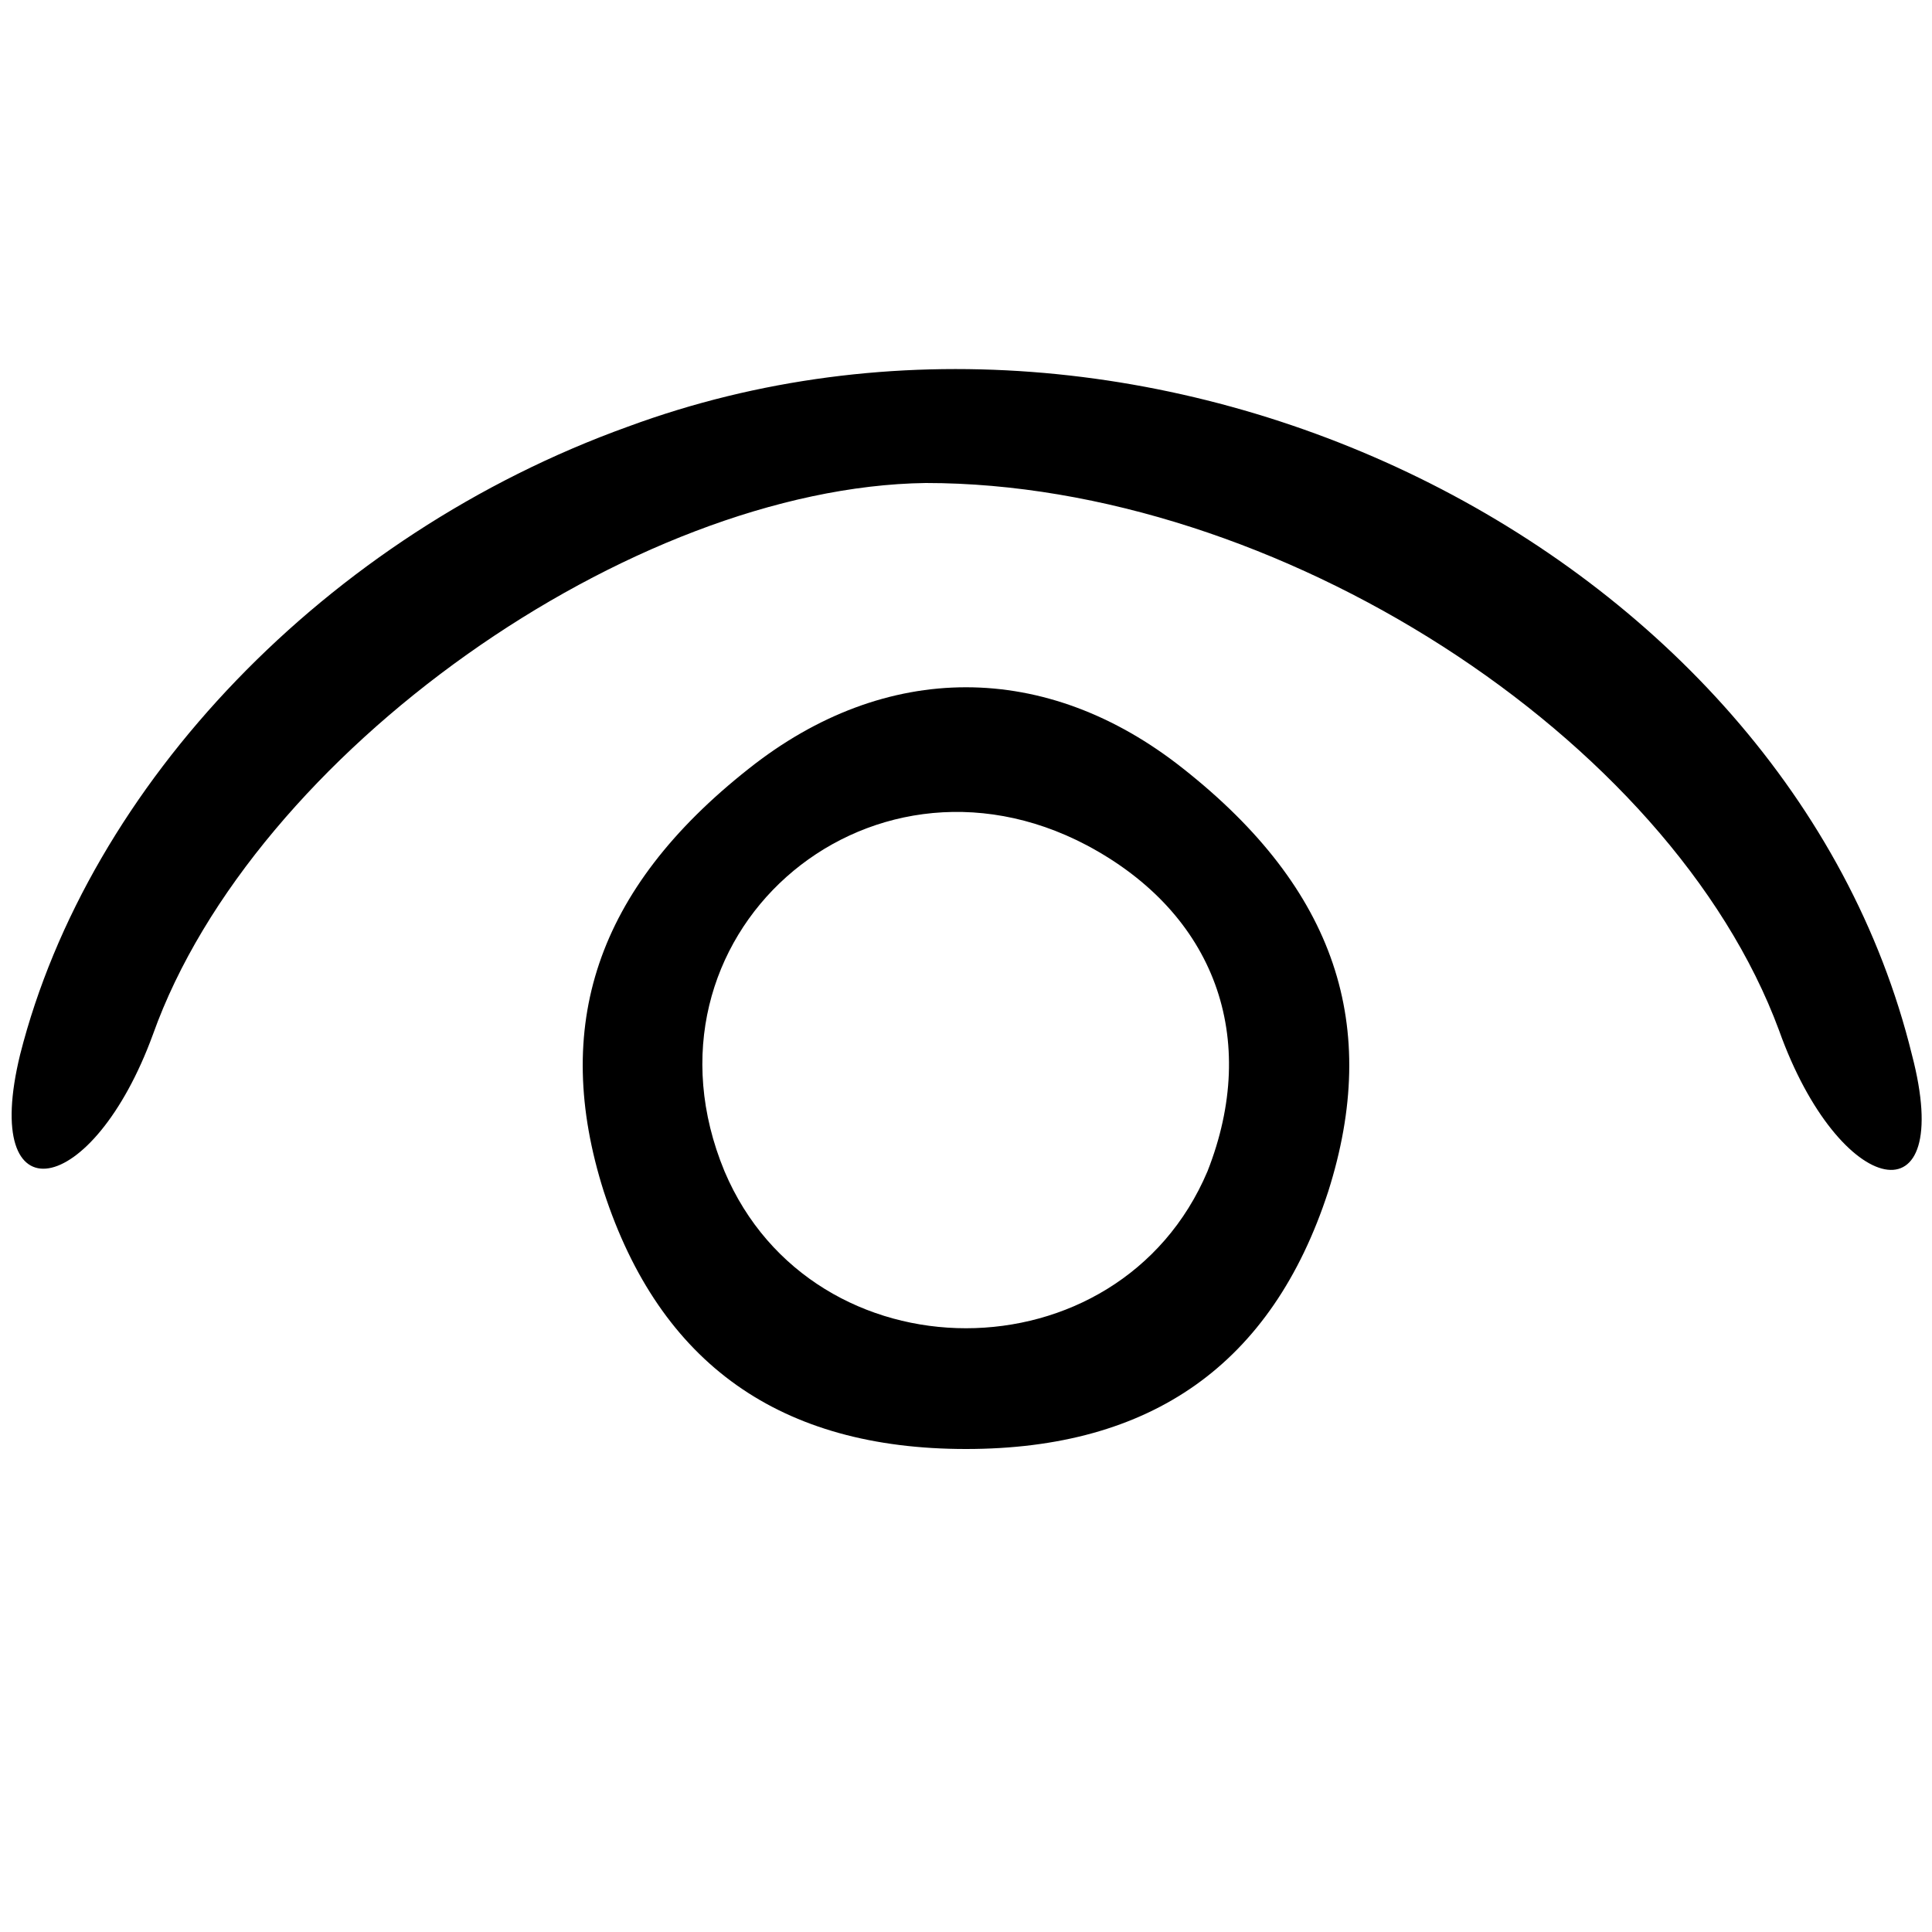
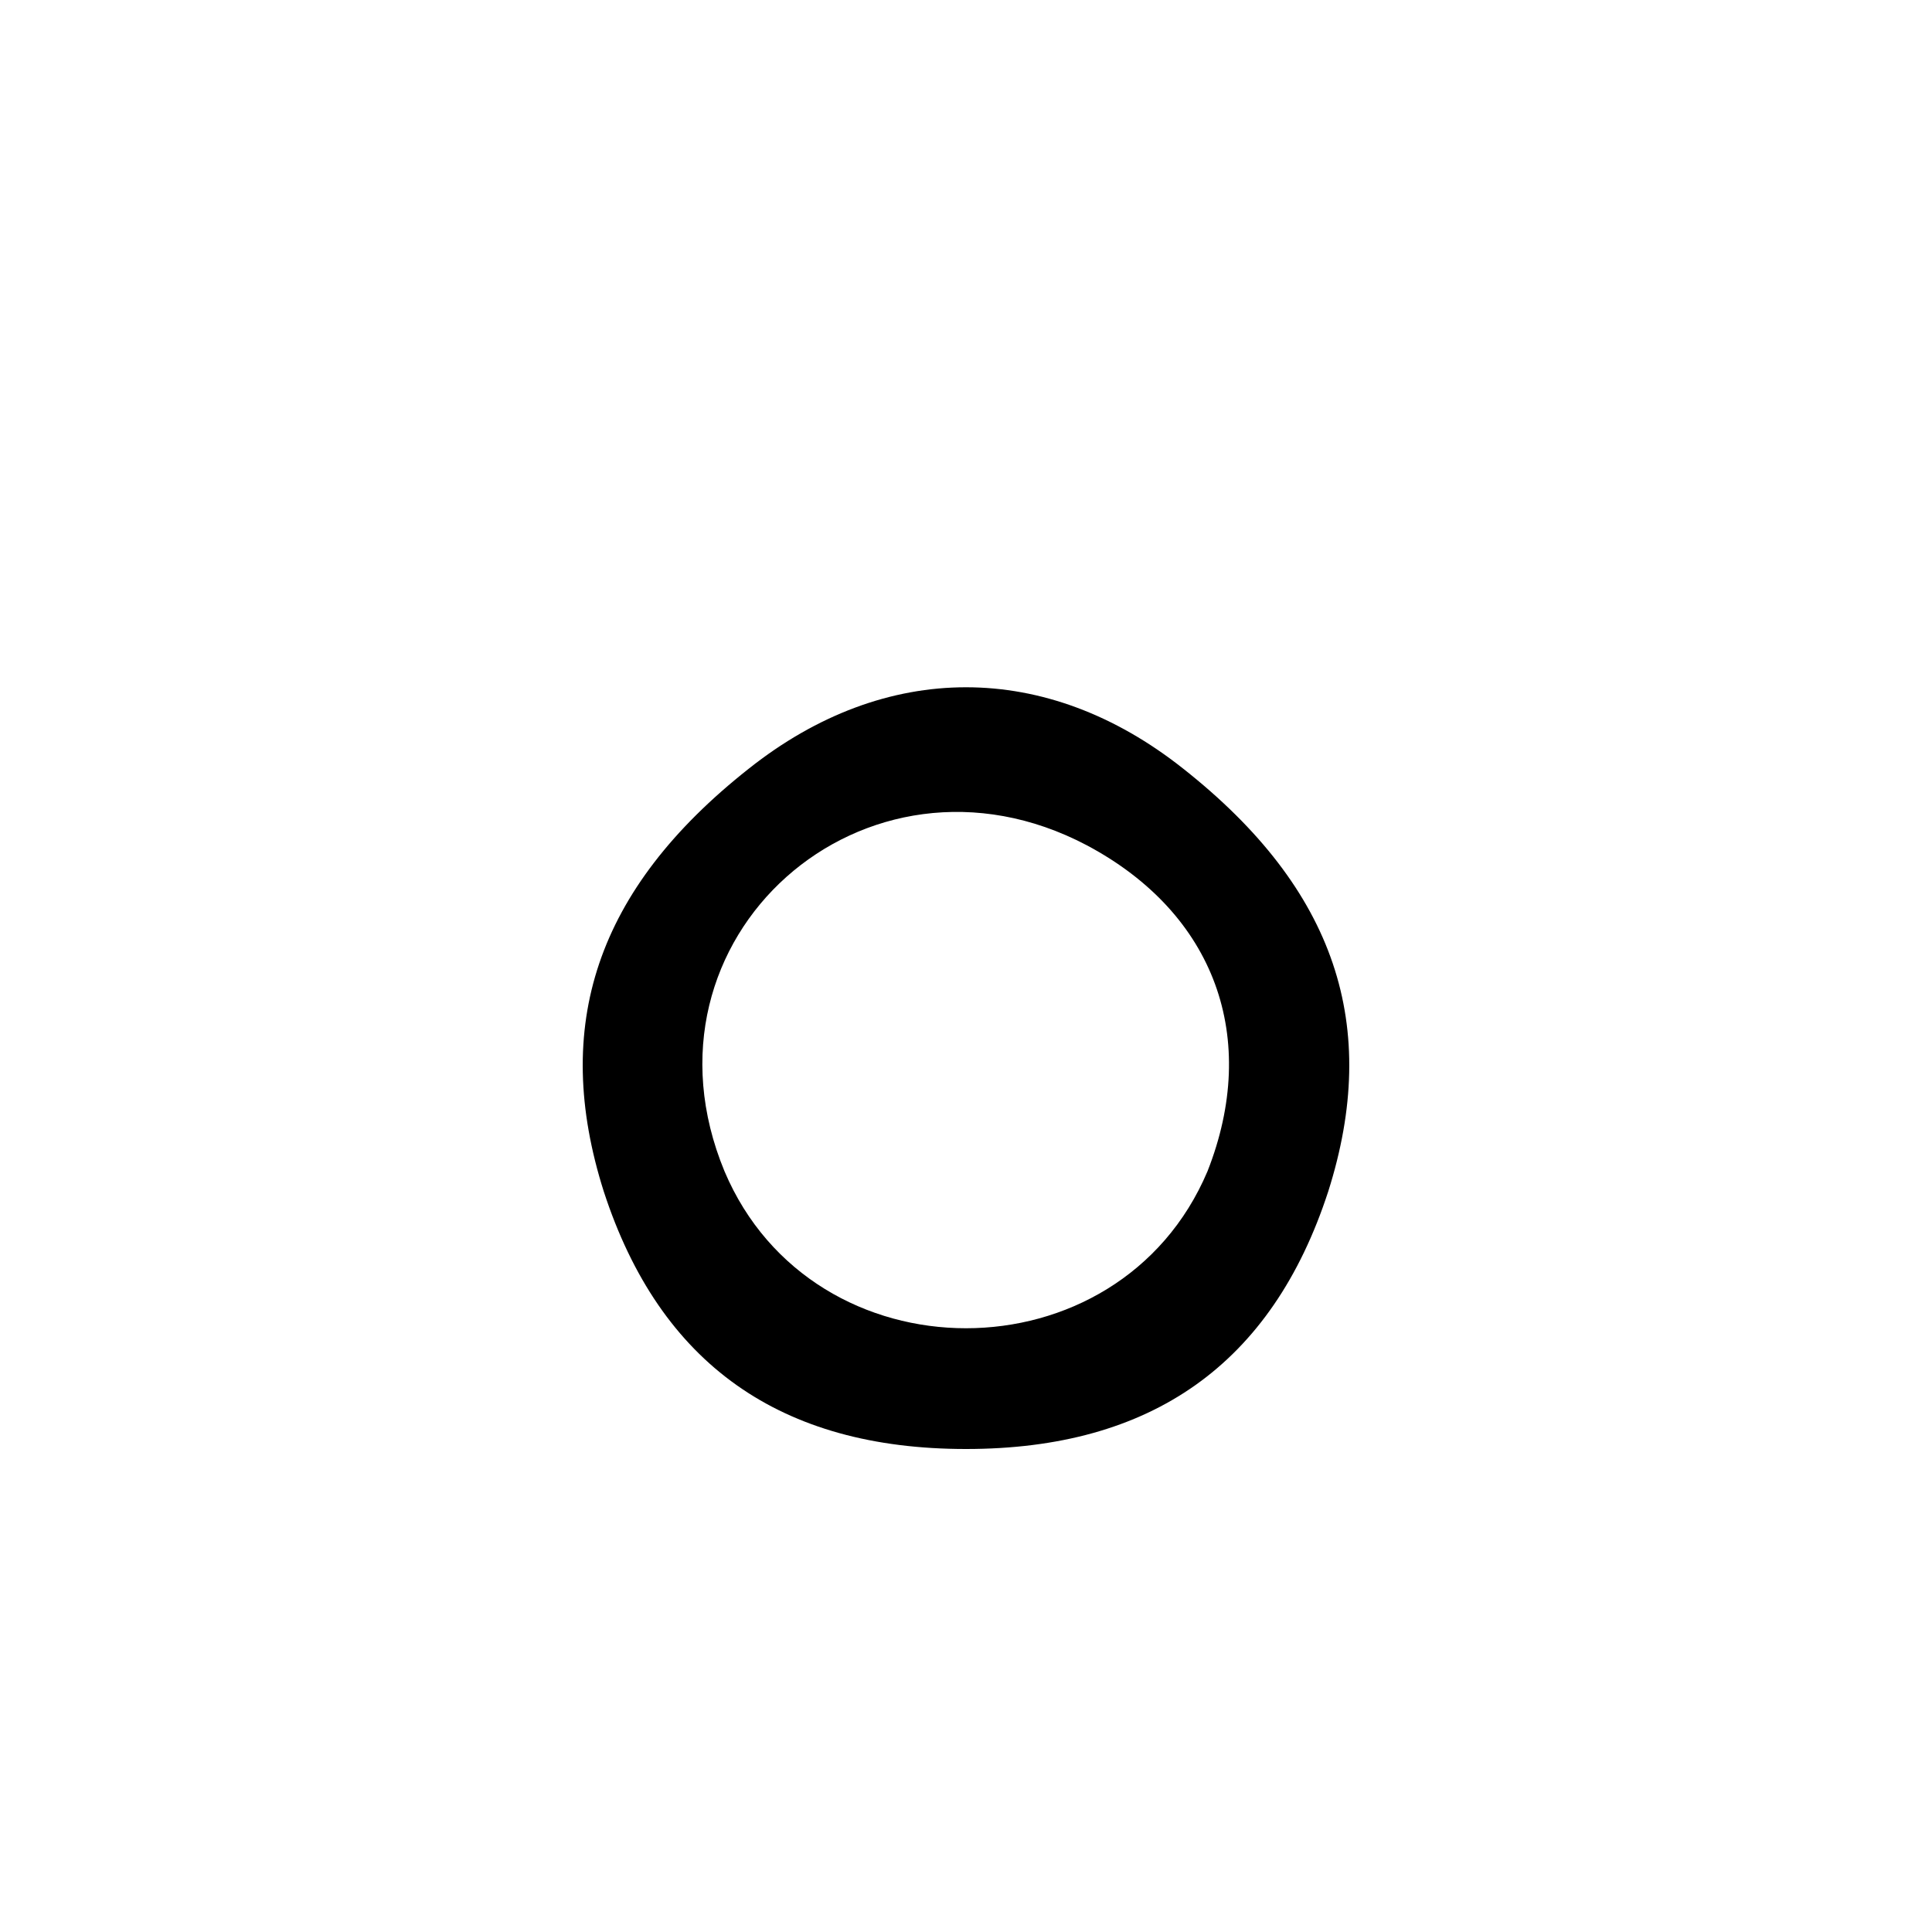
<svg xmlns="http://www.w3.org/2000/svg" version="1.0" width="20" height="20" viewBox="0 0 48 48">
-   <path d="M15.6 10.6C8.1 13.3 2.2 19.5.5 26.2c-1 4.1 1.8 3.6 3.3-.5C6.3 18.7 15.7 12.1 23 12c8.7 0 18.5 6.3 21.2 13.6 1.5 4.2 4.4 4.8 3.3.6-3.1-12.6-18.9-20.4-31.9-15.6z" />
  <path d="M18.6 19.1c-3.8 3-4.9 6.4-3.6 10.5 1.4 4.3 4.4 6.4 9 6.4s7.6-2.1 9-6.4c1.3-4.1.2-7.5-3.6-10.5-3.4-2.7-7.4-2.7-10.8 0zM27 21c3.2 1.7 4.3 4.8 3 8.1-2.2 5.2-9.8 5.2-12 0-2.4-5.8 3.5-11 9-8.1z" />
</svg>